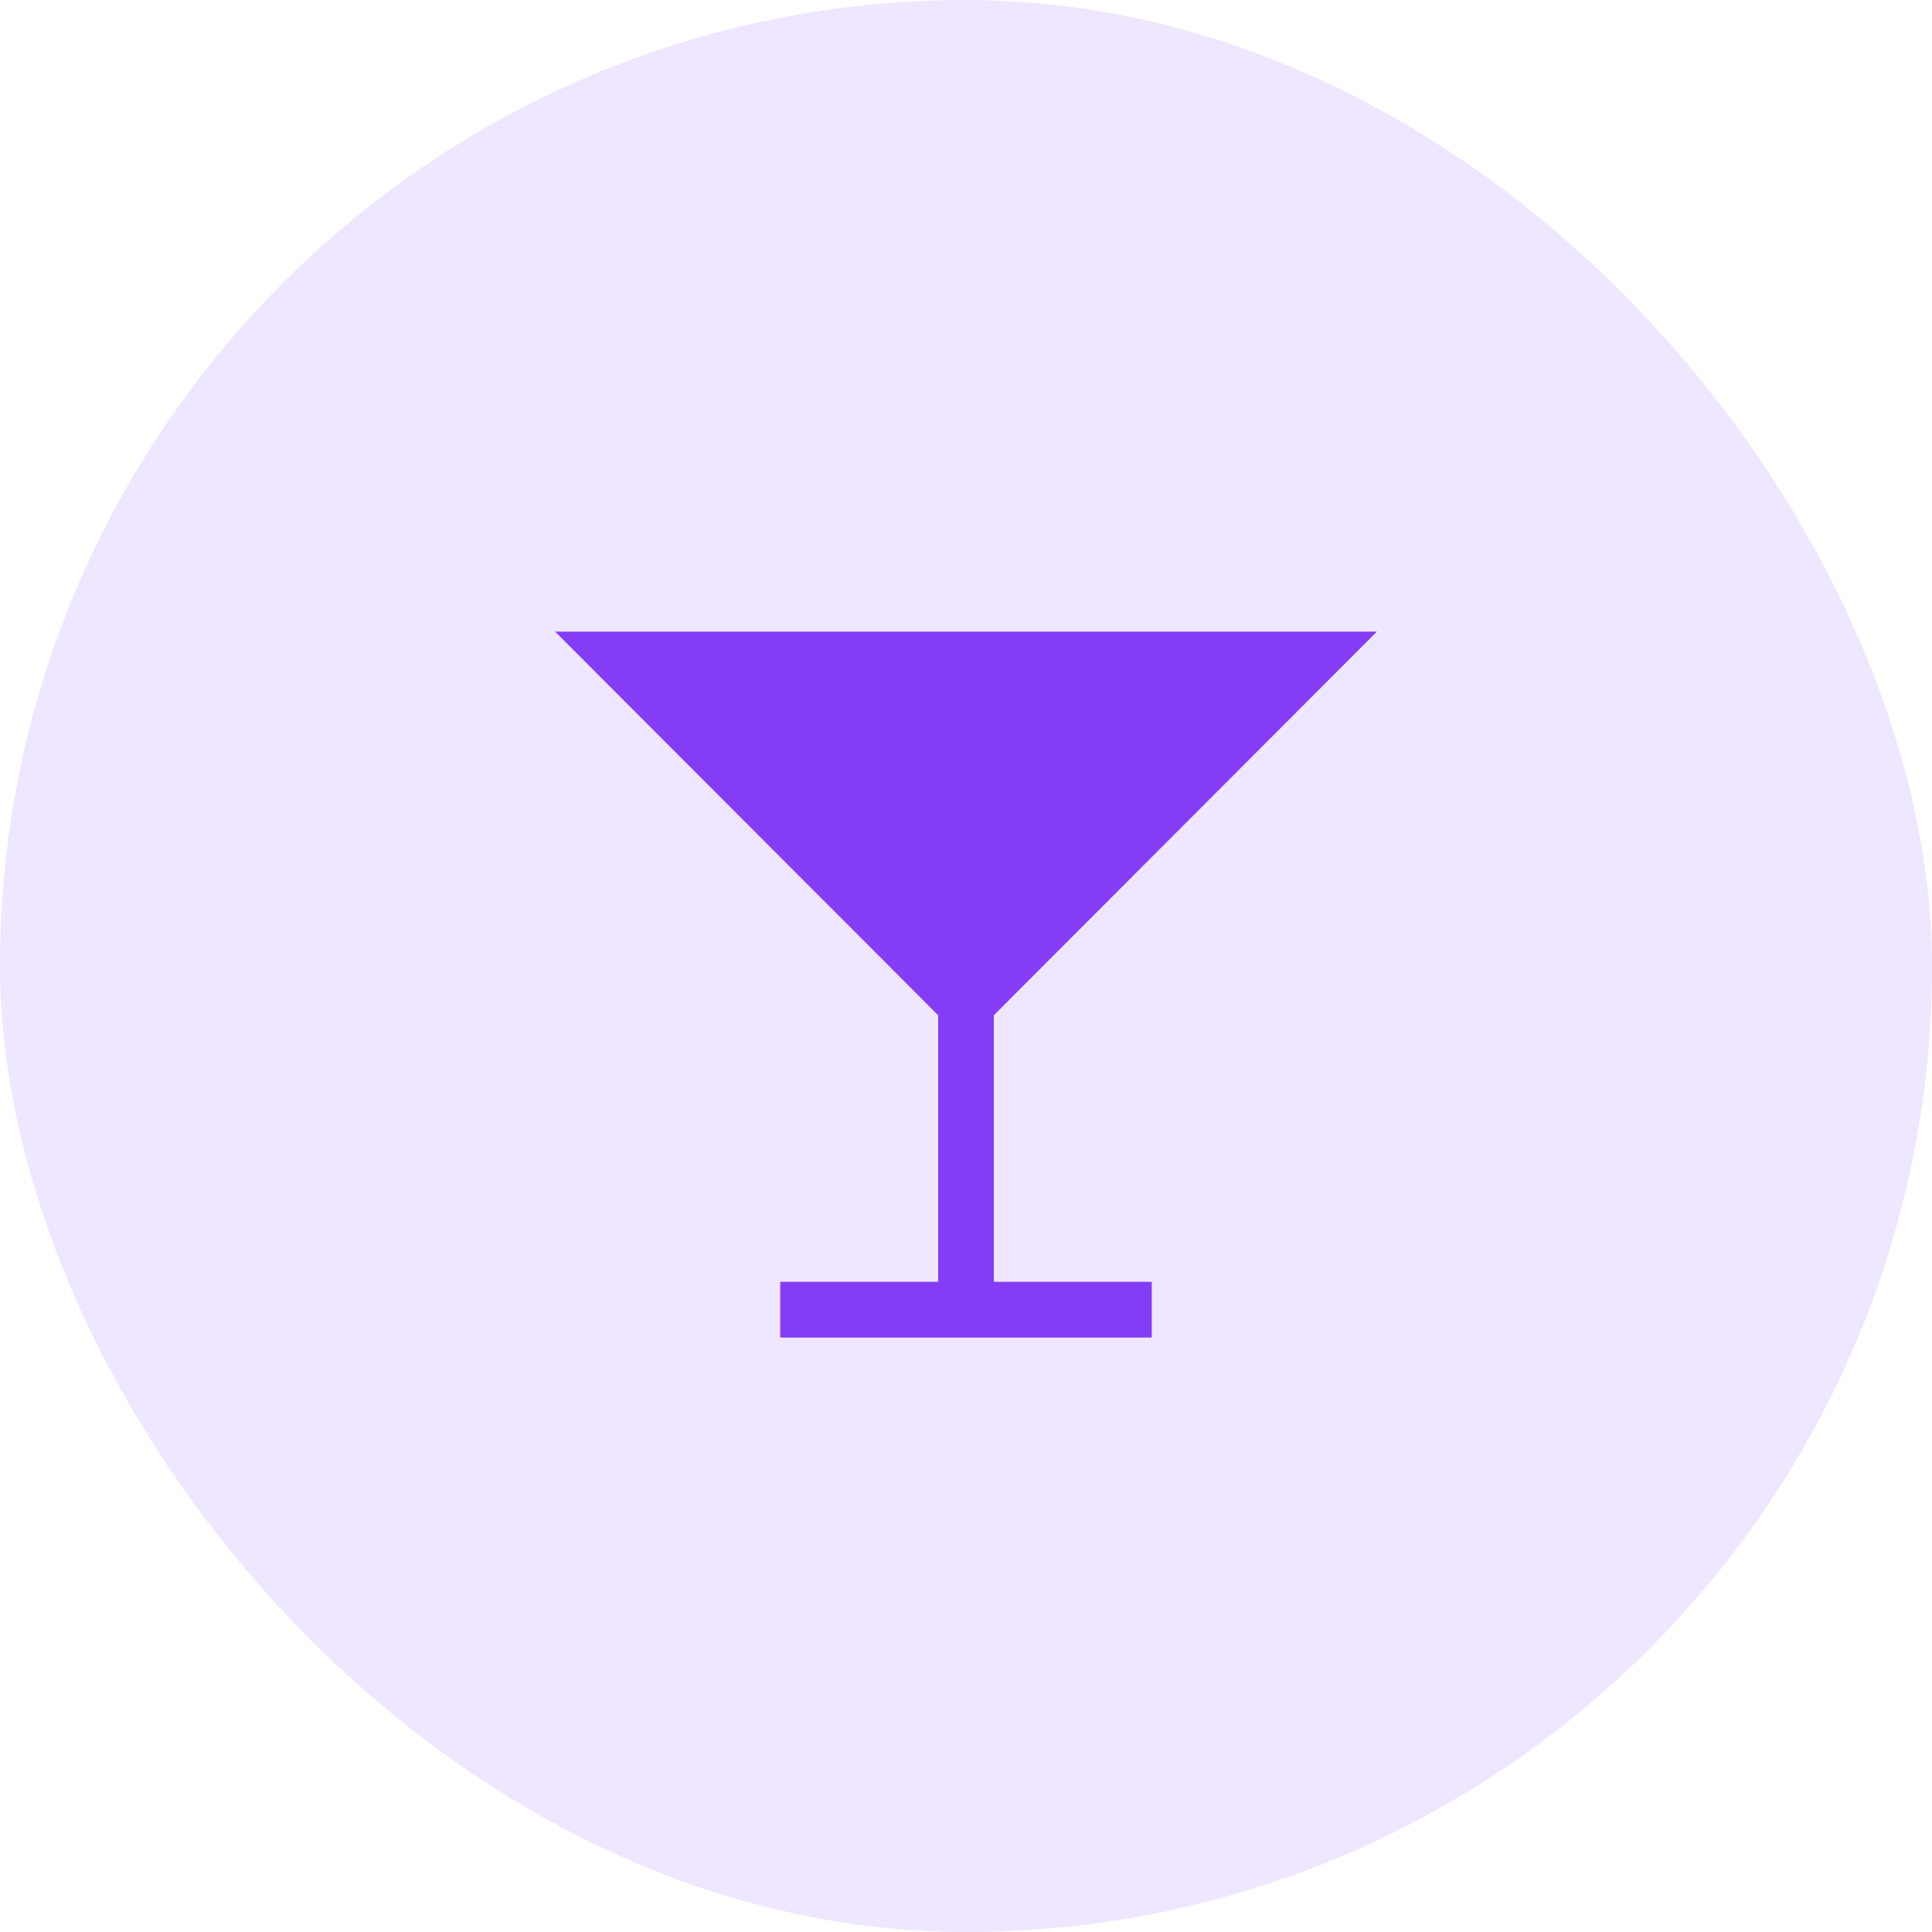
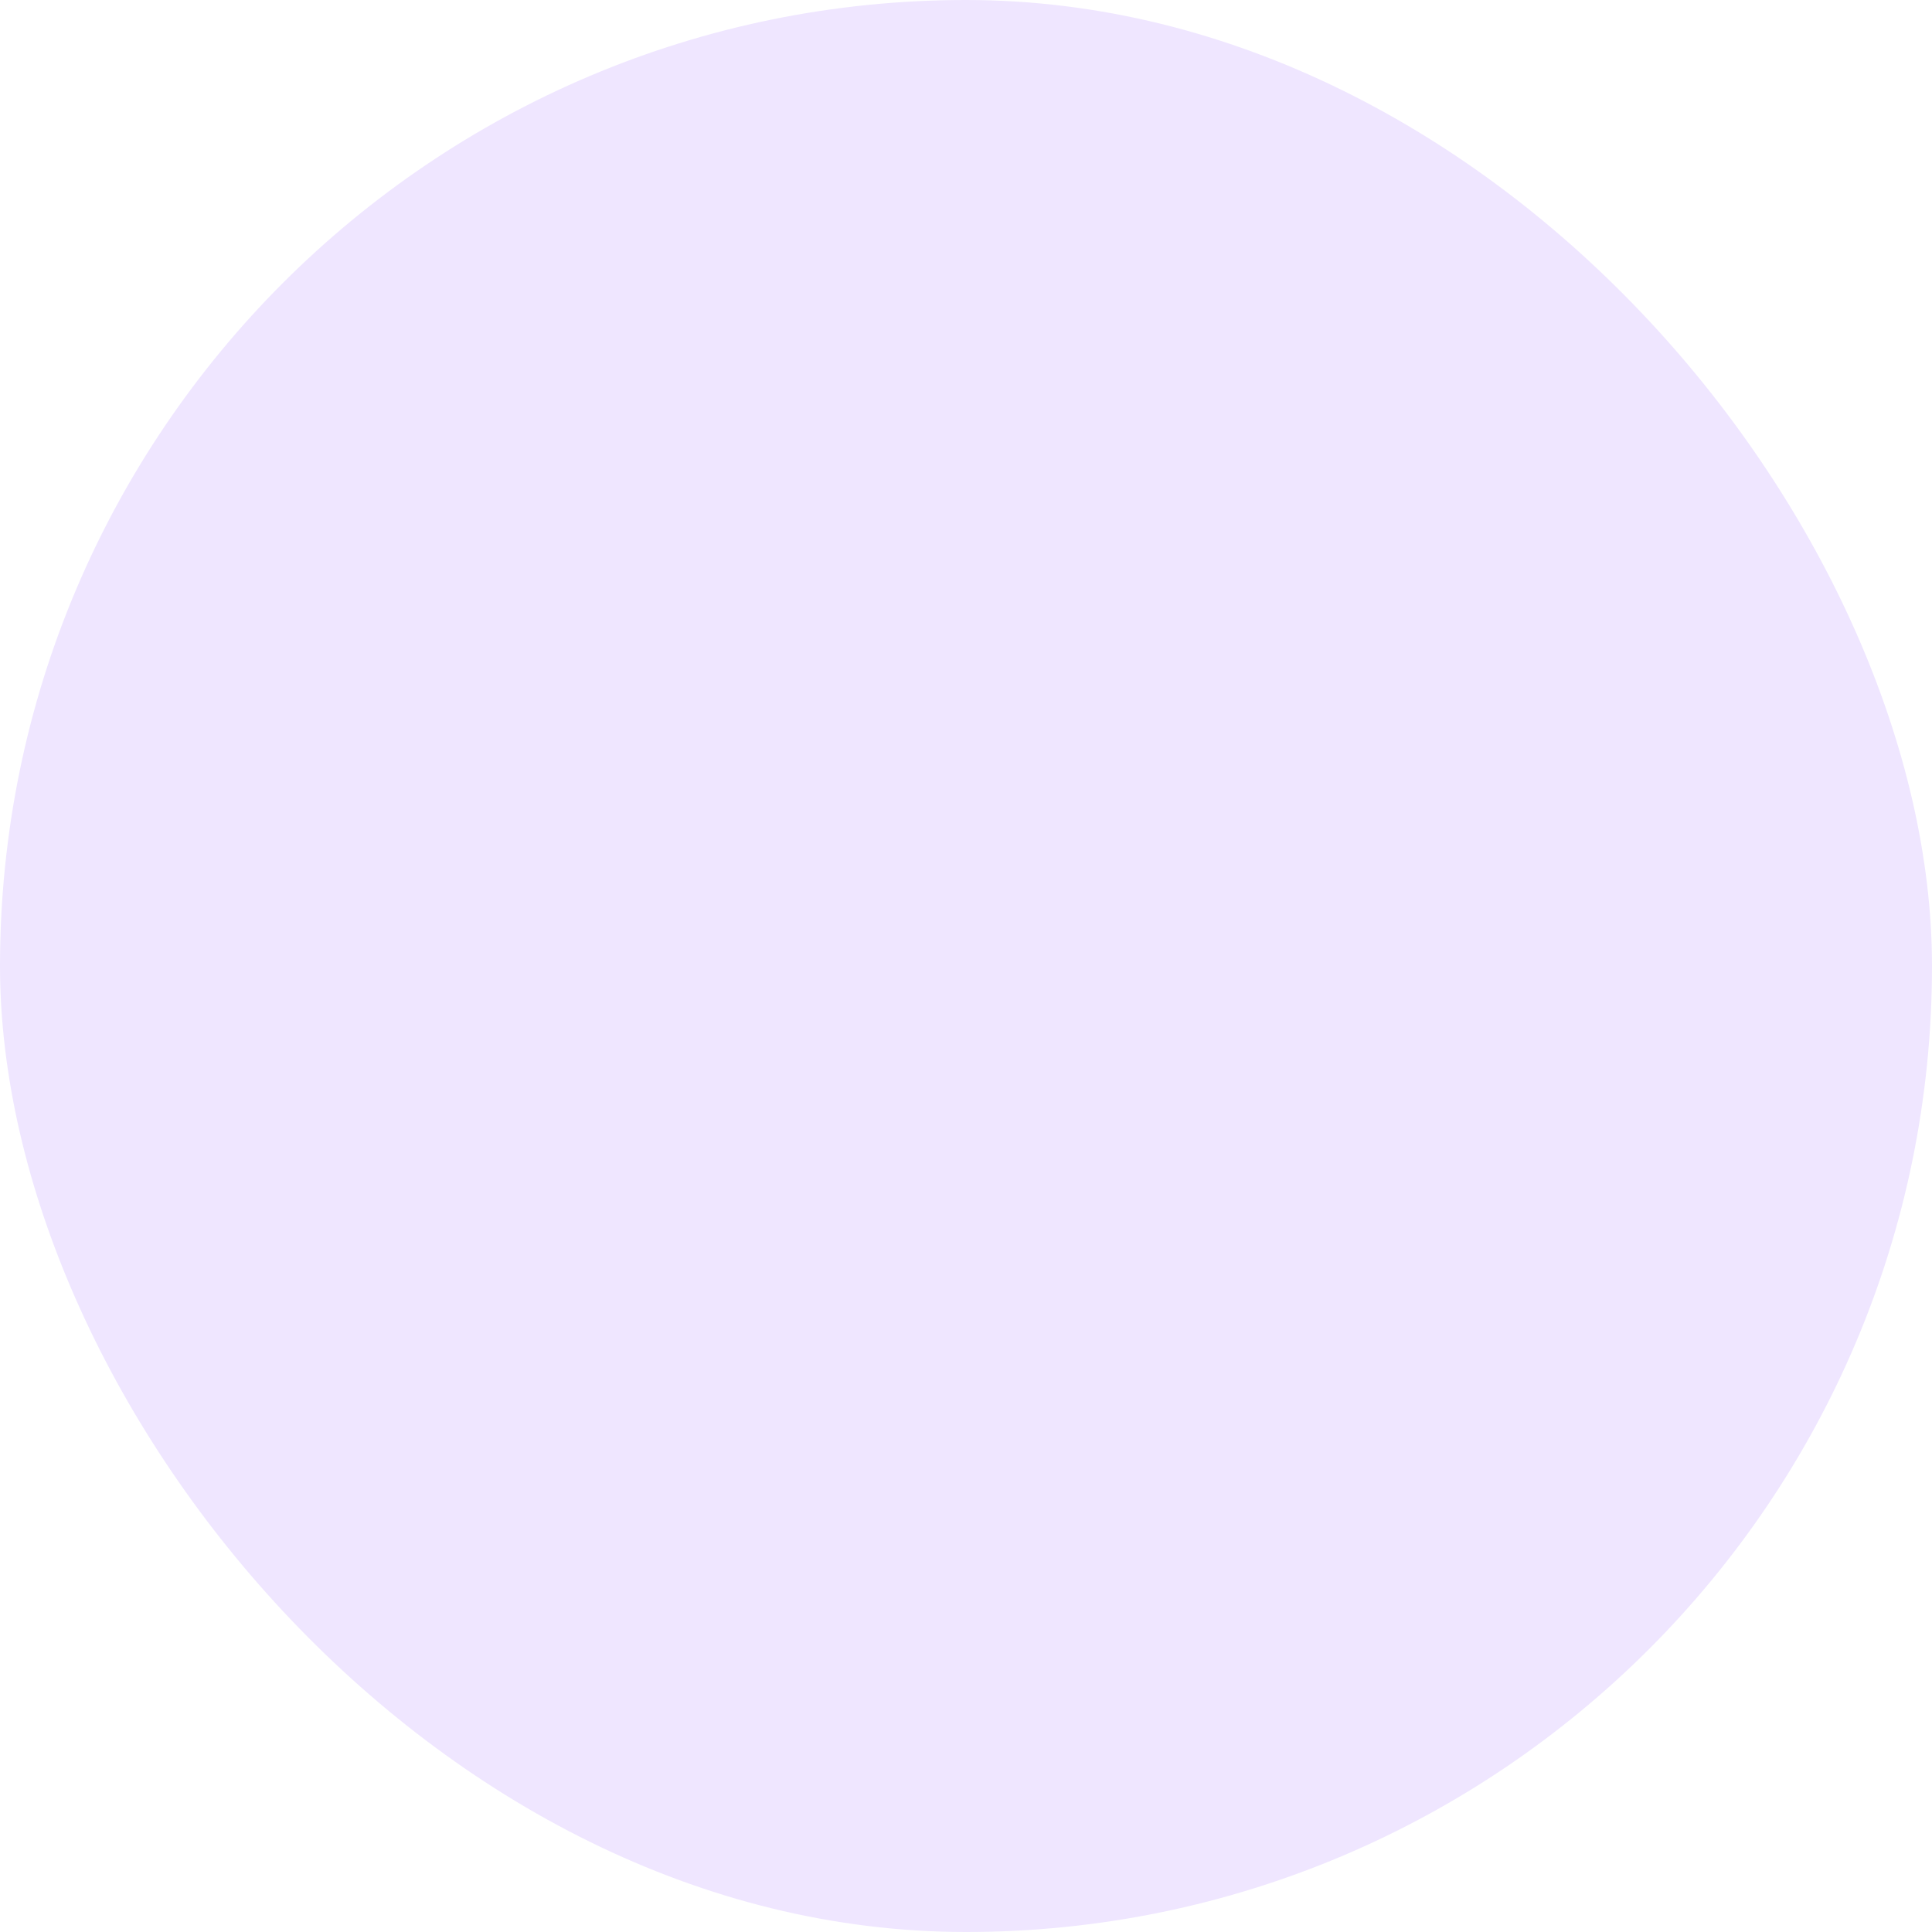
<svg xmlns="http://www.w3.org/2000/svg" width="52" height="52" viewBox="0 0 52 52" fill="none">
  <rect width="52" height="52" rx="26" fill="#EFE6FF" />
-   <path d="M14.941 17L25.25 27.325V34.5H21V36H31V34.5H26.75V27.325L37.059 17H14.941Z" fill="#843DF5" />
</svg>